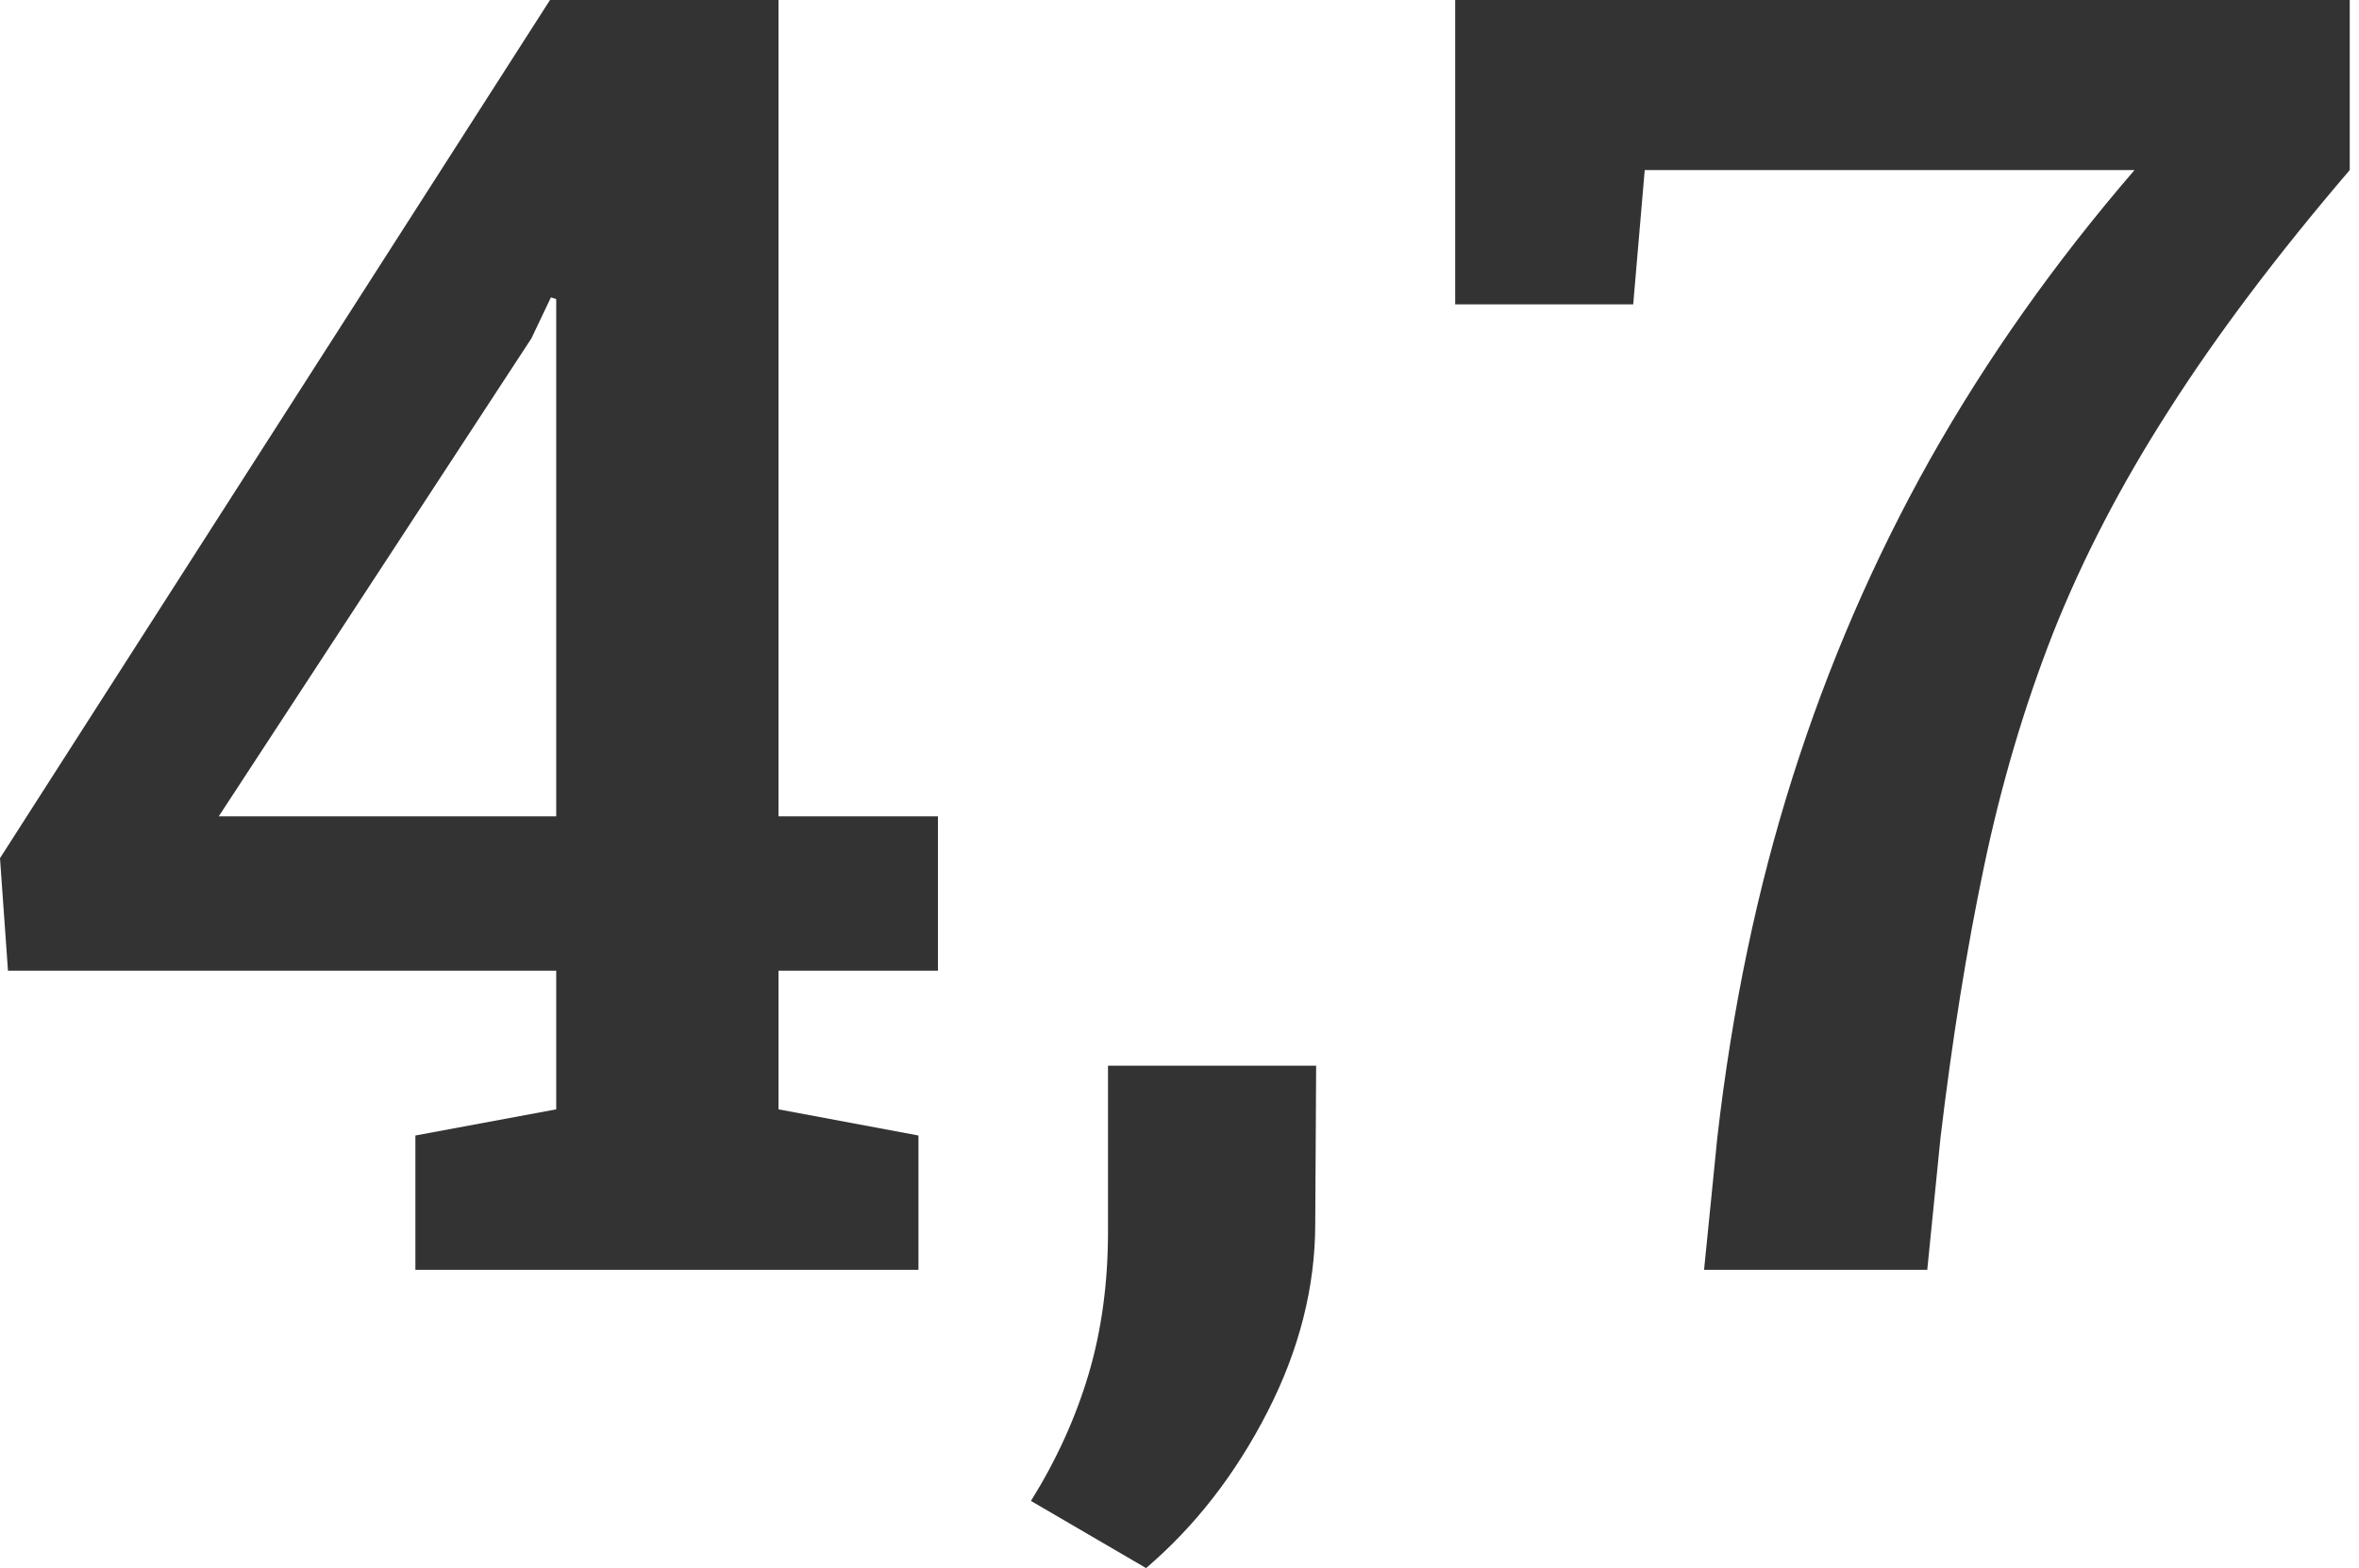
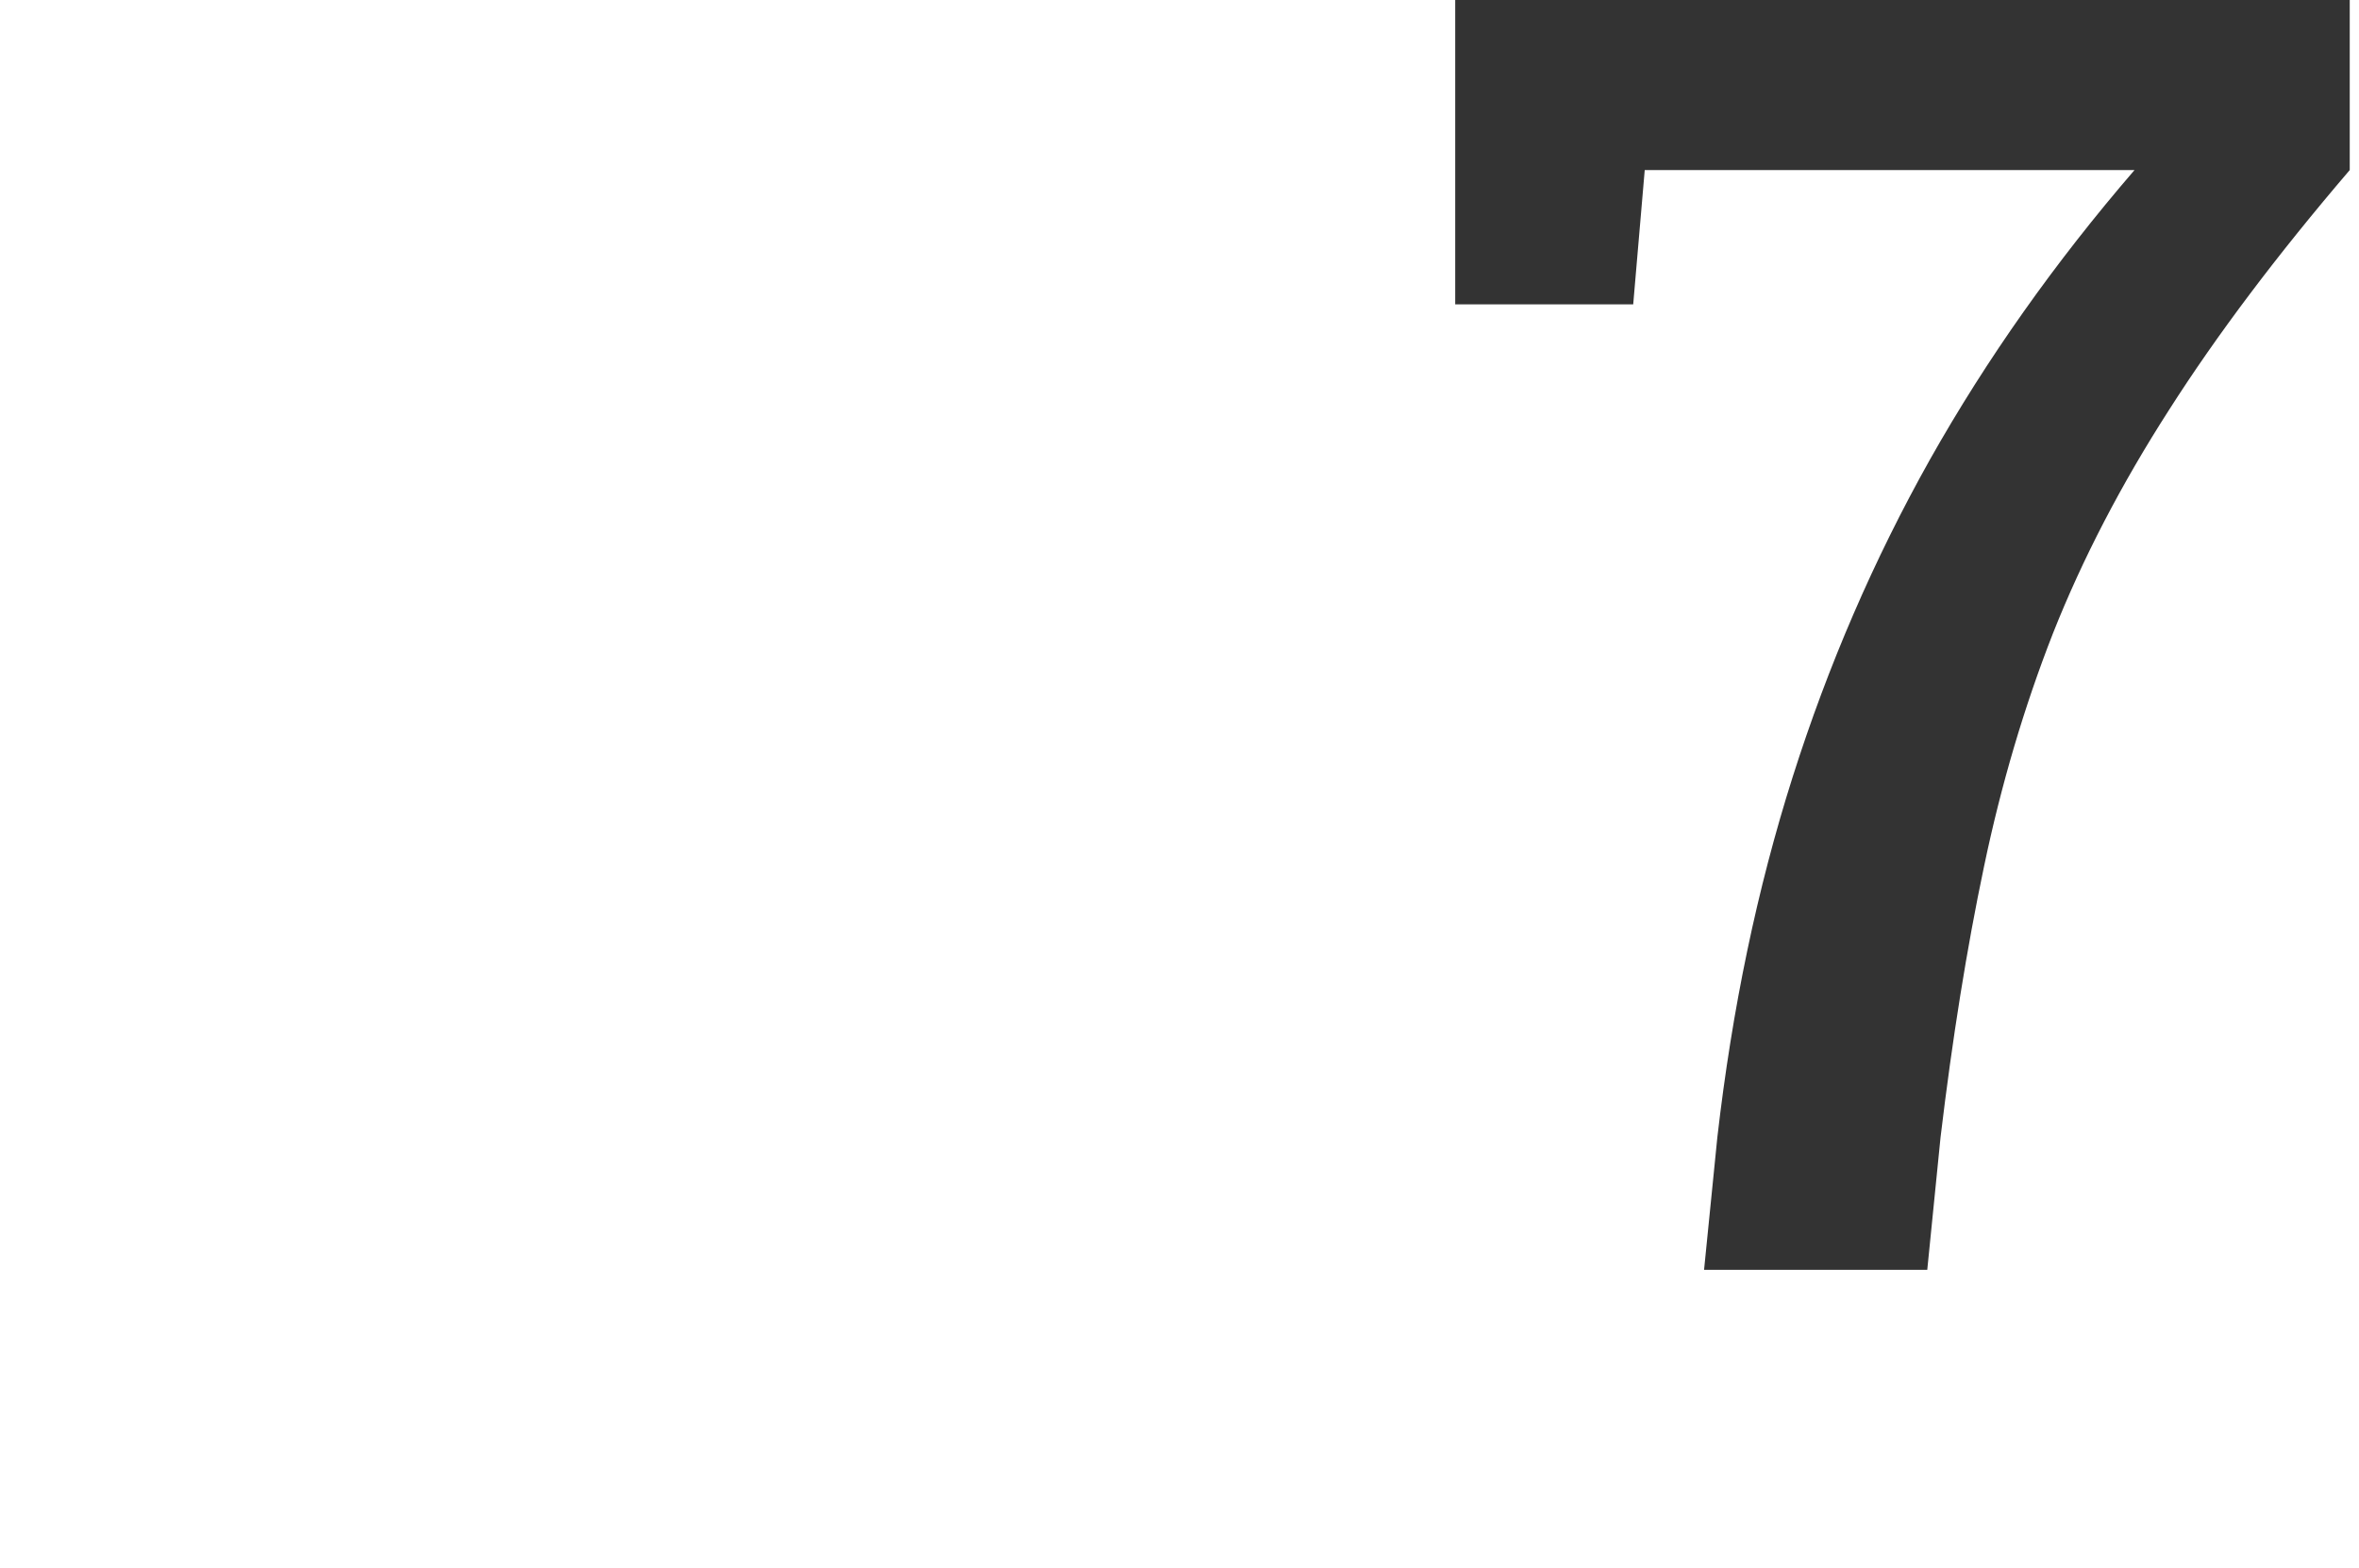
<svg xmlns="http://www.w3.org/2000/svg" width="182" height="121" viewBox="0 0 182 121" fill="none">
-   <path d="M32.048 97.984V87.62L42.913 85.602V74.901H0.615L0 66.22L42.434 0H60.064V62.99H72.364V74.901H60.064V85.602L70.86 87.62V97.984H32.048ZM16.878 62.99H42.913V23.083L42.503 22.948L40.999 26.111L16.878 62.99Z" fill="#333333" />
-   <path d="M88.422 121L79.539 115.818C81.497 112.677 82.978 109.425 83.98 106.06C84.982 102.695 85.484 99.016 85.484 95.023V82.237H101.542L101.473 94.417C101.473 99.308 100.243 104.153 97.783 108.953C95.323 113.754 92.203 117.769 88.422 121Z" fill="#333333" />
  <path d="M131.471 97.984L132.496 87.755C133.635 77.84 135.571 68.575 138.304 59.961C141.037 51.347 144.568 43.182 148.896 35.465C153.269 27.704 158.531 20.256 164.68 13.123H126.893L126.004 23.487H112.27V0H181.285V13.123C175.682 19.673 171.035 25.842 167.345 31.63C163.655 37.372 160.672 43.115 158.394 48.858C156.162 54.555 154.385 60.567 153.064 66.893C151.743 73.174 150.627 80.128 149.716 87.755L148.691 97.984H131.471Z" fill="#333333" />
</svg>